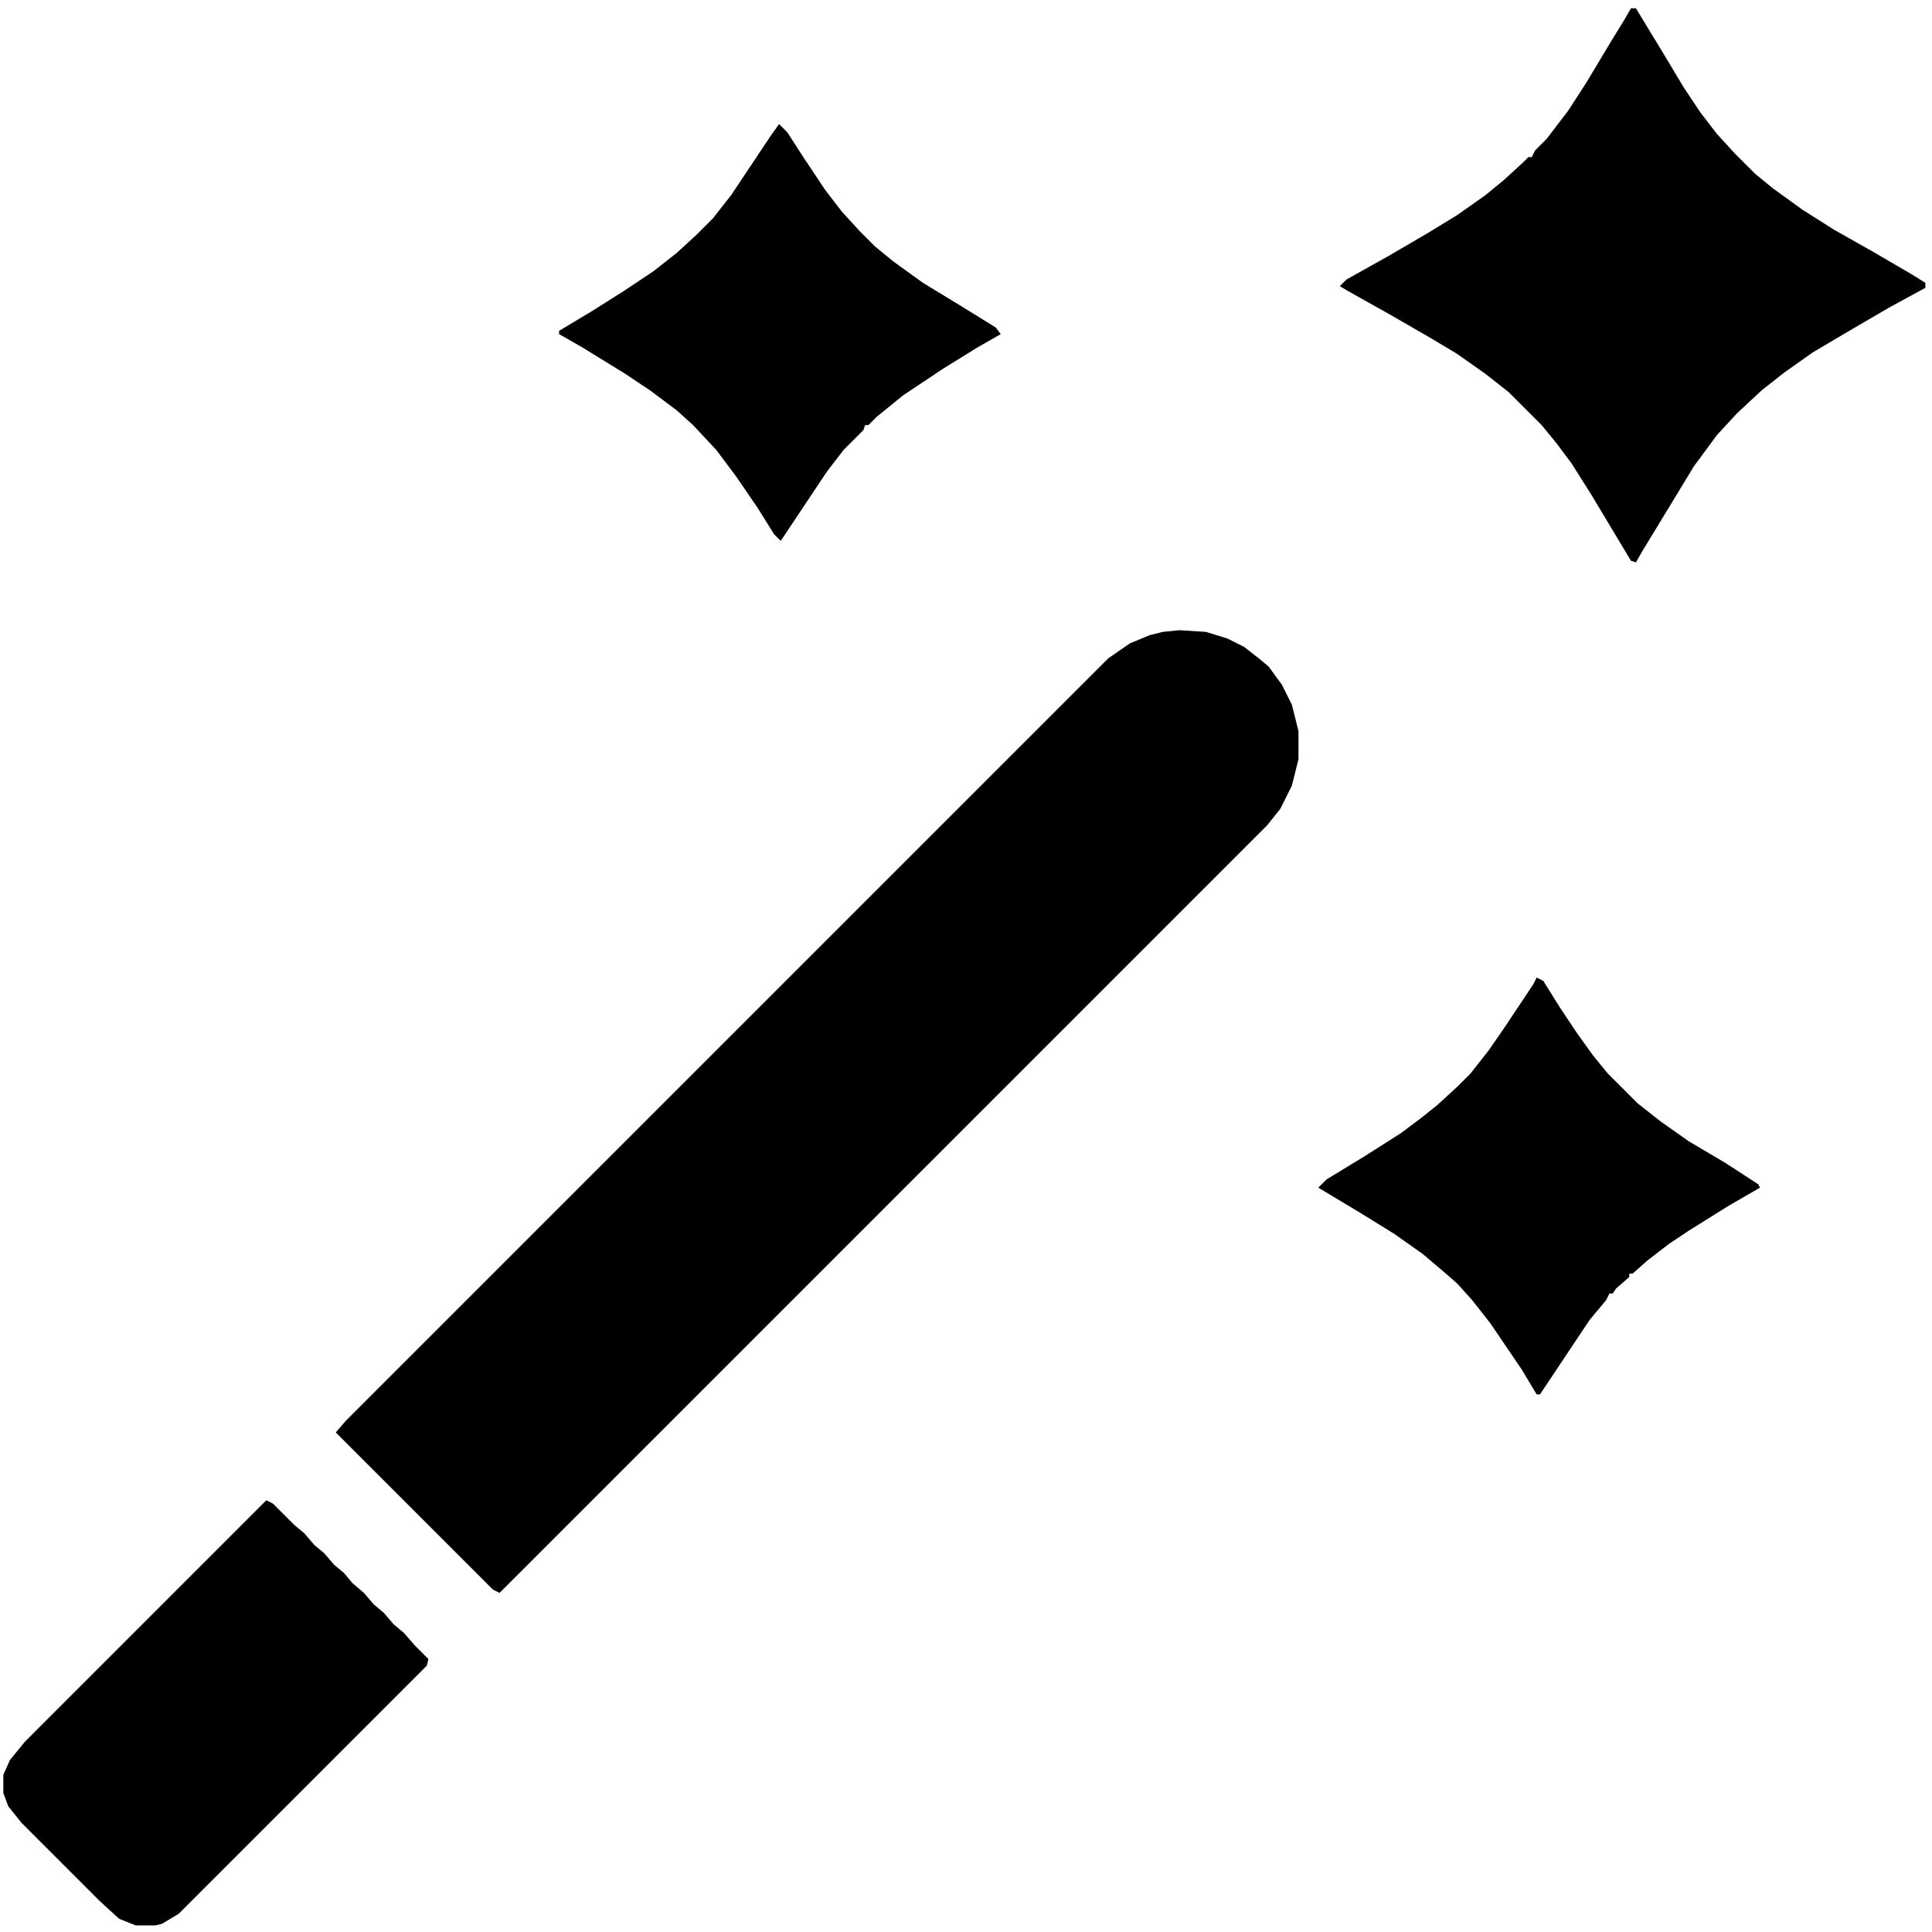
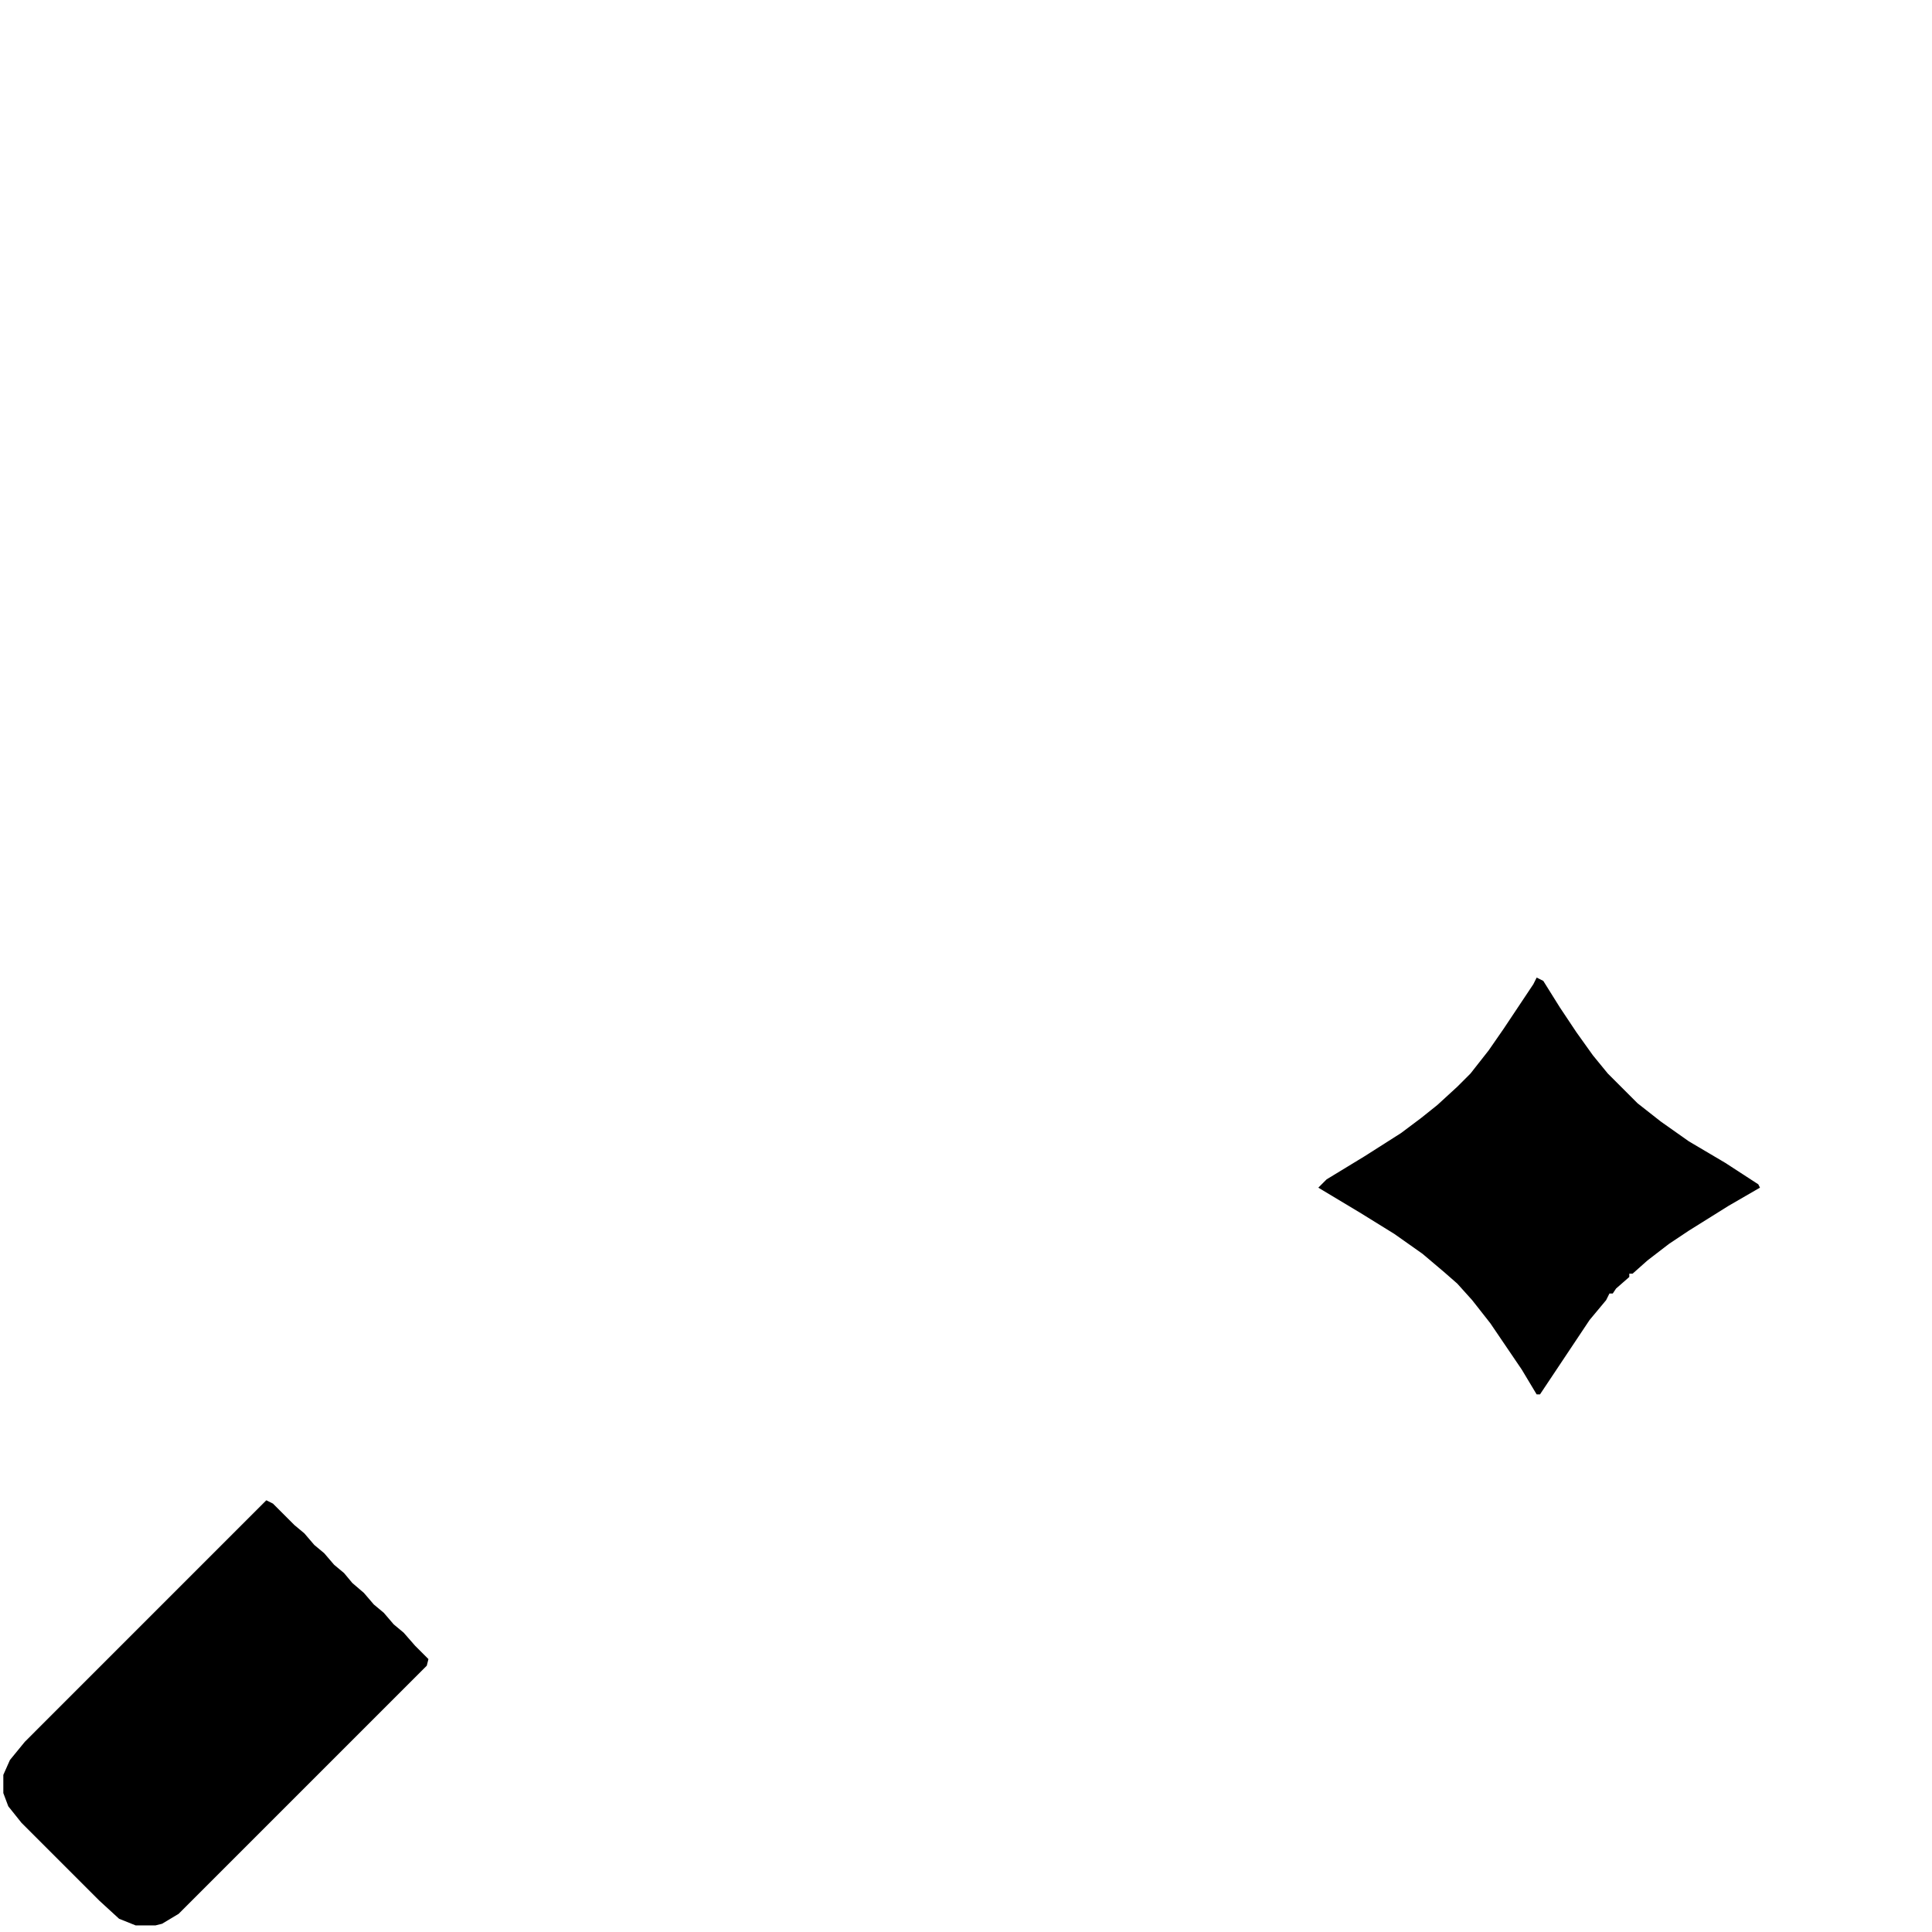
<svg xmlns="http://www.w3.org/2000/svg" version="1.1" viewBox="0 0 1168 1168" class="me-2" width="25" height="25">
-   <path transform="translate(713,381)" d="m0 0 16 1 13 4 10 5 9 7 6 5 8 11 6 12 4 16v17l-4 16-7 14-8 10-464 464-4-2-95-95 6-7 461-461 13-9 12-5 8-2z" fill="#000000" />
-   <path transform="translate(986,5)" d="m0 0h3l17 28 12 20 10 15 10 13 11 12 12 12 11 9 18 13 19 12 23 13 24 14 8 5v3l-22 12-24 14-22 13-17 12-14 11-15 14-12 13-14 19-17 28-14 23-4 7-3-1-24-40-12-19-9-12-9-11-20-20-14-11-17-12-15-9-26-15-25-14-5-3 4-4 25-14 24-14 18-11 17-12 11-9 12-11 3-3h2l2-4 7-7 13-17 11-17 15-25 8-13z" fill="#000000" />
  <path transform="translate(161,907)" d="m0 0 4 2 13 13 6 5 6 7 6 5 6 7 6 5 5 6 7 6 6 7 6 5 6 7 6 5 7 8 8 8-1 4-150 150-10 6-4 1h-12l-10-4-12-11-47-47-8-10-3-8v-11l4-9 9-11z" fill="#000000" />
-   <path transform="translate(471,75)" d="m0 0 5 5 9 14 14 21 10 13 11 12 9 9 11 9 18 13 23 14 21 13 3 4-14 8-21 13-24 16-16 13-5 5h-2l-1 3-12 12-10 13-28 42-4-4-10-16-13-19-12-16-14-15-10-9-16-12-15-10-26-16-14-8v-2l20-12 19-12 18-12 14-11 12-11 10-10 11-14 24-36z" fill="#000000" />
  <path transform="translate(929,591)" d="m0 0 4 2 10 16 10 15 10 14 9 11 18 18 14 11 17 12 22 13 20 13 1 2-19 11-24 15-12 8-13 10-9 8h-2v2l-8 7-2 3h-2l-2 4-10 12-30 45h-2l-9-15-19-28-11-14-9-10-8-7-13-11-17-12-21-13-25-15 5-5 23-14 22-14 12-9 10-8 12-11 8-8 11-14 9-13 18-27z" fill="#000000" />
</svg>